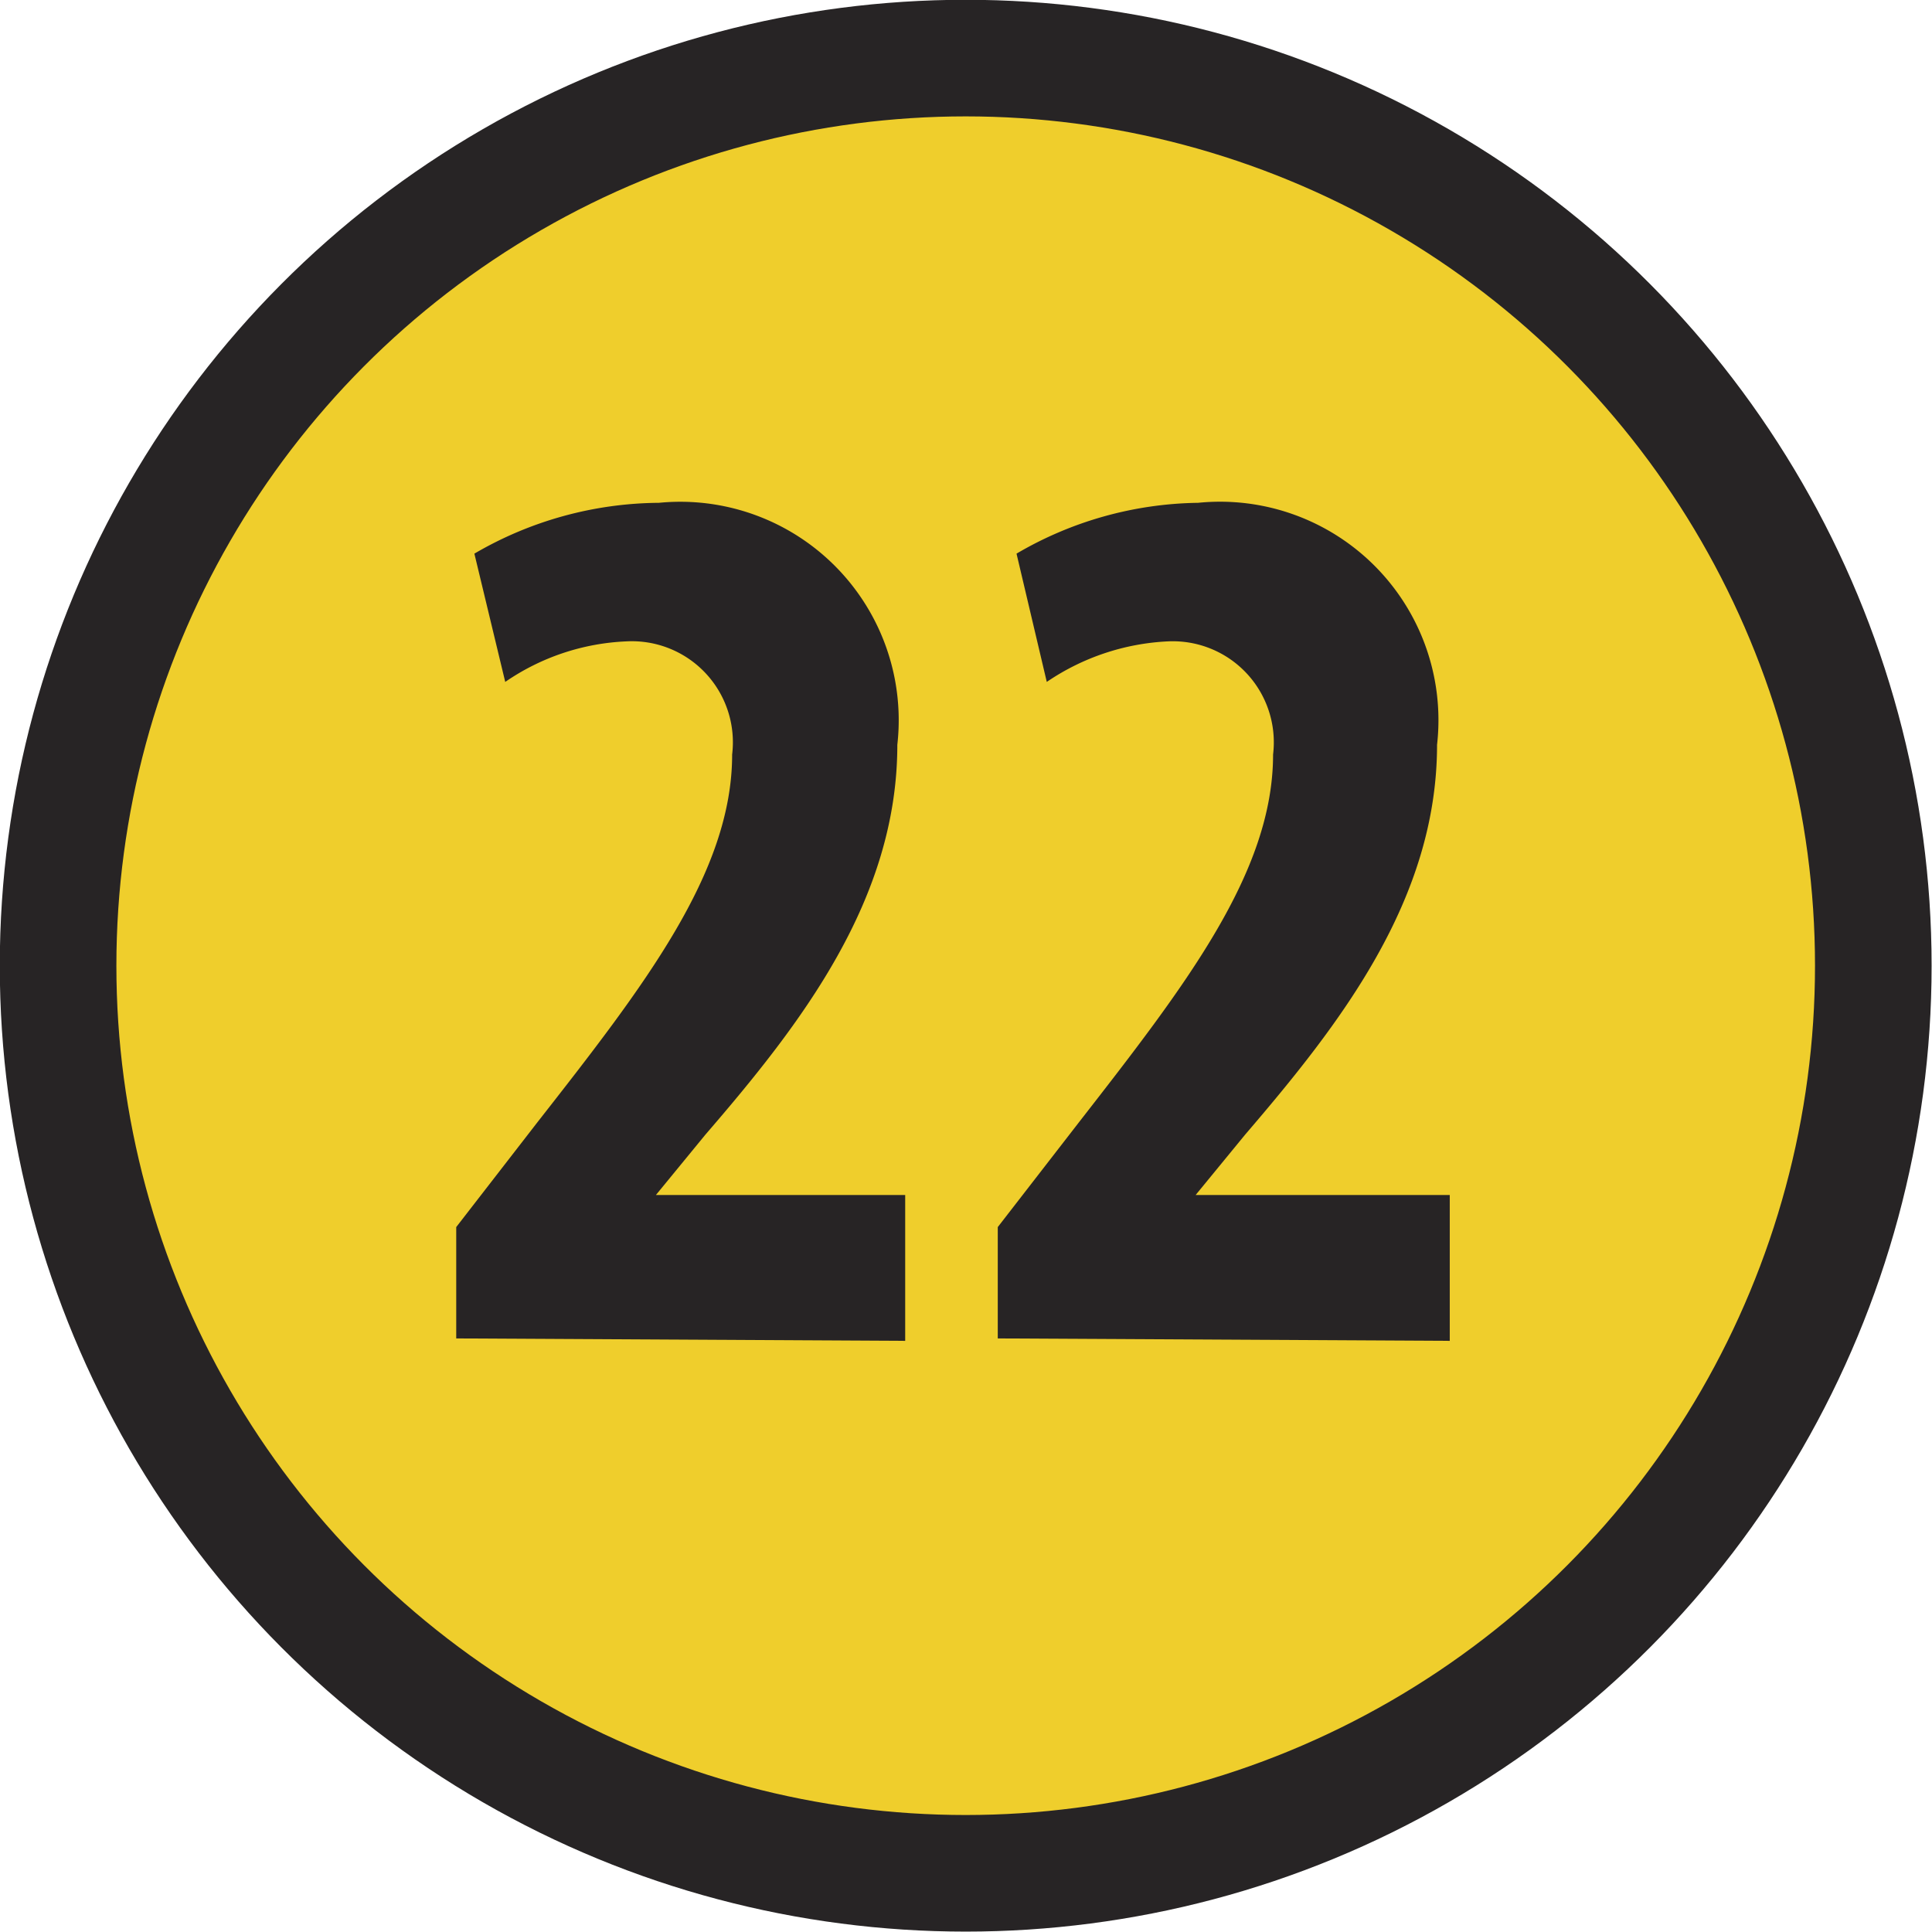
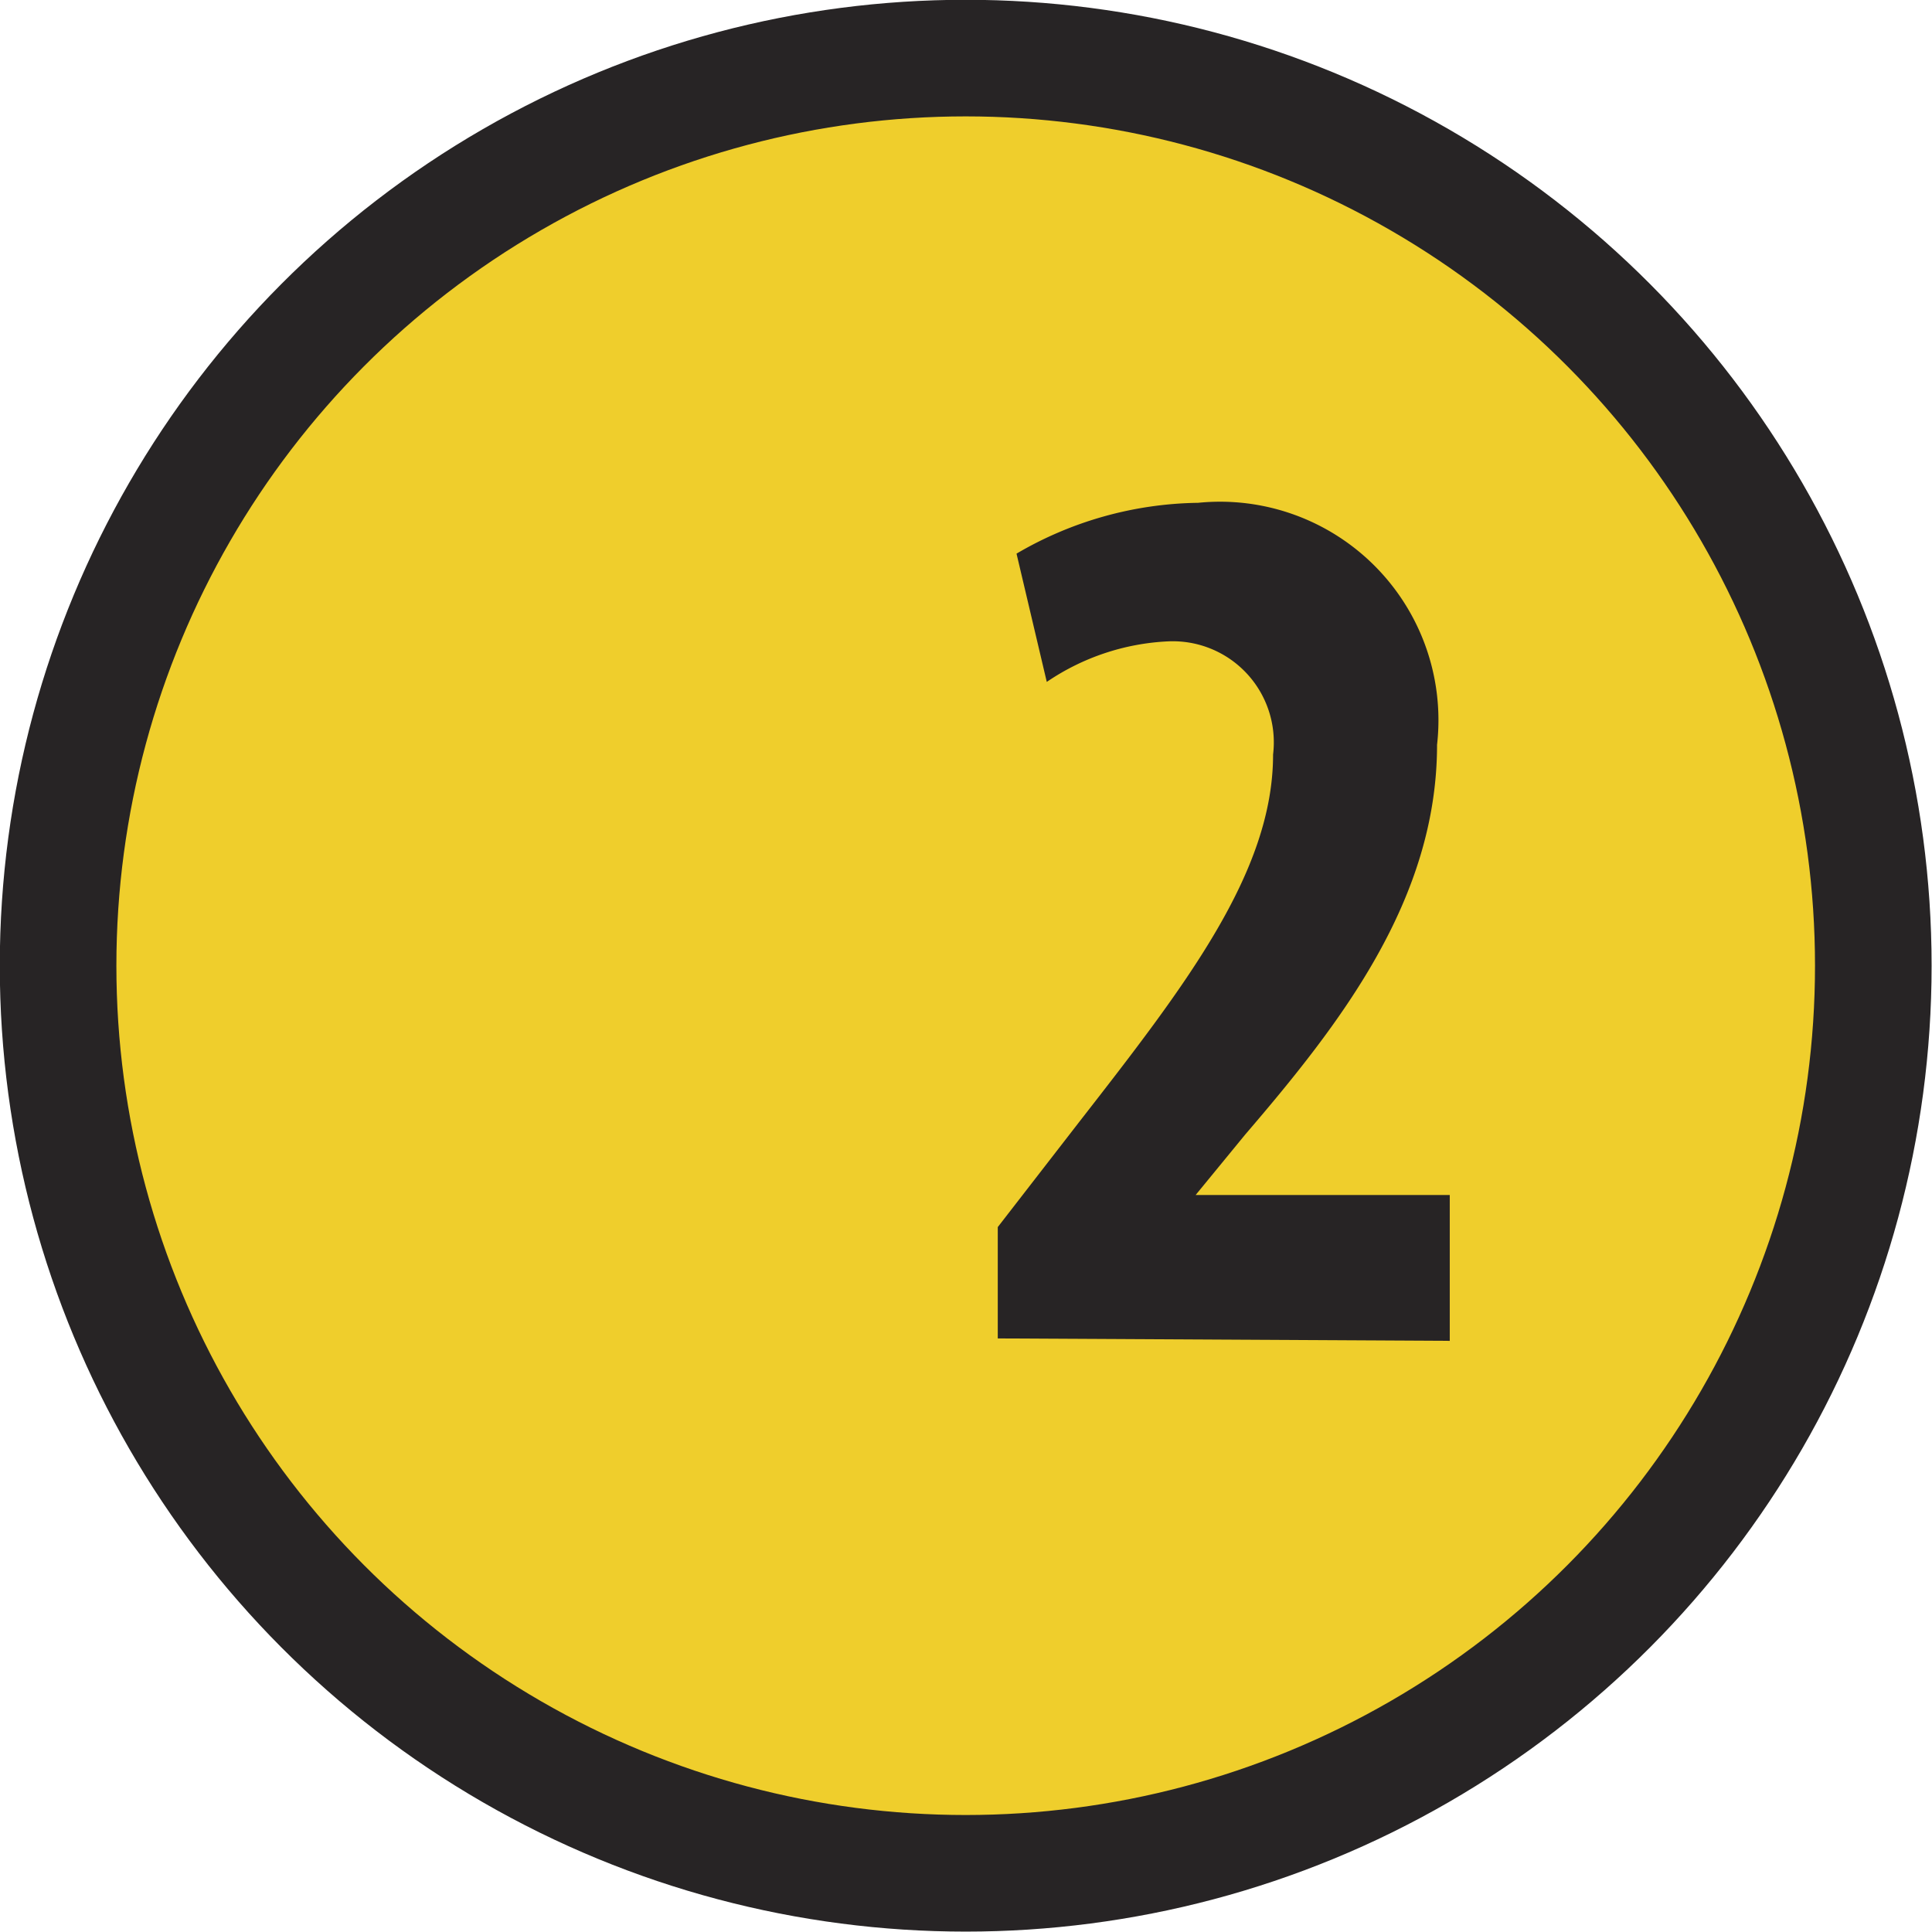
<svg xmlns="http://www.w3.org/2000/svg" viewBox="0 0 31.93 31.93">
  <title>BT4-Exit</title>
  <circle cx="15.96" cy="15.96" r="15" style="fill:#efce2c;stroke:#272425;stroke-miterlimit:10;stroke-width:1.927px" />
-   <path d="M11.58,26.16V24.32l1.34-1.73c1.77-2.26,3.22-4.13,3.22-6.08a1.67,1.67,0,0,0-1.75-1.87,3.81,3.81,0,0,0-2,.67l-.51-2.12a6.12,6.12,0,0,1,3.05-.84,3.61,3.61,0,0,1,3.94,4c0,2.56-1.59,4.61-3.17,6.44l-.82,1v0H19v2.41Z" transform="translate(-4.04 -4.04)" style="fill:#272425" />
-   <path d="M20.53,26.16V24.32l1.34-1.73c1.76-2.26,3.21-4.13,3.21-6.08a1.67,1.67,0,0,0-1.74-1.87,3.88,3.88,0,0,0-2,.67l-.5-2.12a6.08,6.08,0,0,1,3-.84,3.61,3.61,0,0,1,3.95,4c0,2.56-1.6,4.61-3.17,6.44l-.82,1v0H28v2.41Z" transform="translate(-4.04 -4.04)" style="fill:#272425" />
+   <path d="M20.53,26.16V24.32l1.34-1.73c1.76-2.26,3.21-4.13,3.21-6.08a1.67,1.67,0,0,0-1.74-1.87,3.88,3.88,0,0,0-2,.67l-.5-2.12a6.08,6.08,0,0,1,3-.84,3.61,3.61,0,0,1,3.95,4c0,2.56-1.6,4.61-3.17,6.44l-.82,1v0H28v2.41" transform="translate(-4.04 -4.04)" style="fill:#272425" />
</svg>